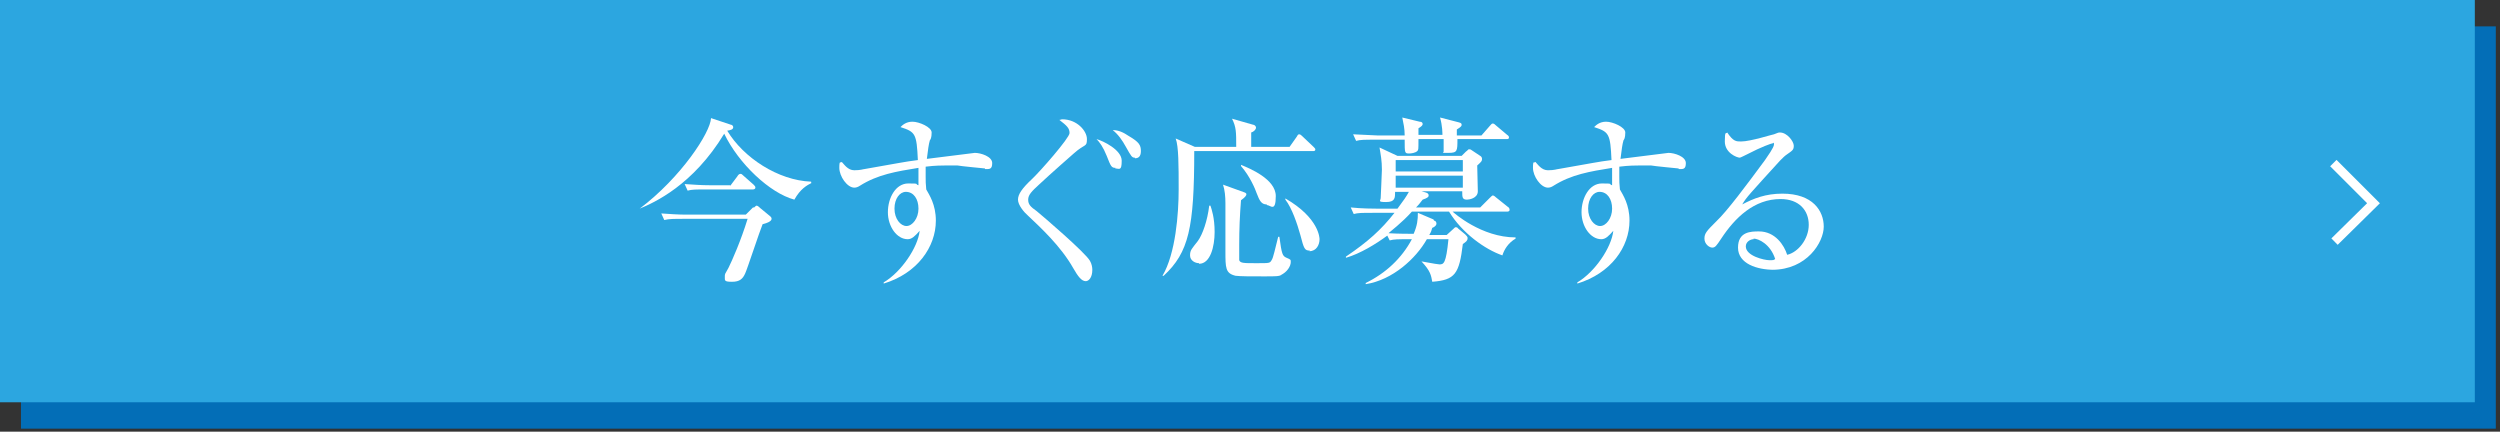
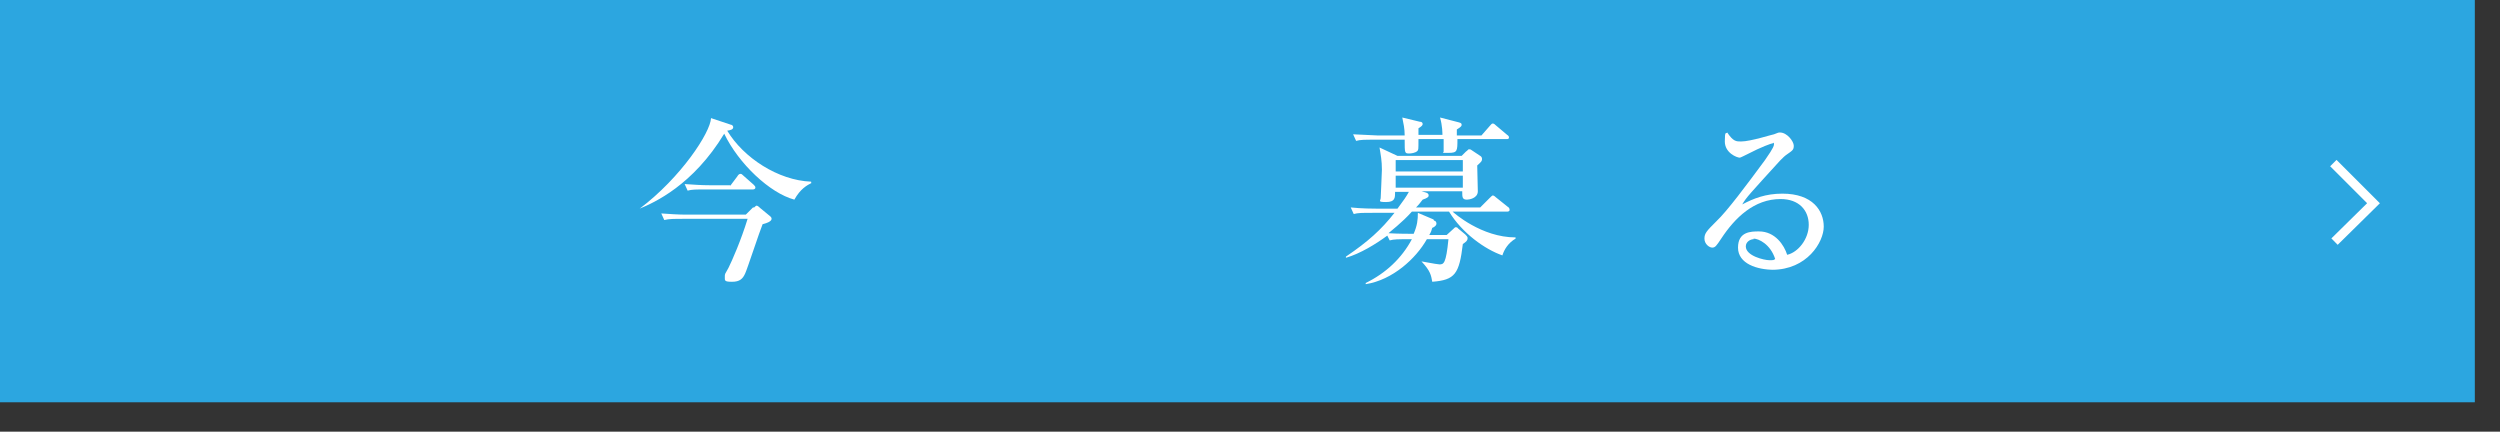
<svg xmlns="http://www.w3.org/2000/svg" version="1.1" viewBox="0 0 417 72">
  <rect x="0" y="0" width="417" height="72" fill="#333333" stroke="none" />
  <defs>
    <style>
      .cls-1 {
        fill: #fff;
      }

      .cls-2 {
        fill: #2ca6e0;
      }

      .cls-3 {
        fill: none;
        stroke: #fff;
        stroke-miterlimit: 10;
        stroke-width: 1.5px;
      }

      .cls-4 {
        fill: #036eb7;
      }
    </style>
  </defs>
  <g>
    <g id="_レイヤー_1" data-name="レイヤー_1">
      <g>
-         <rect class="cls-4" x="3.5" y="4.4" width="412.8" height="67.1" />
        <rect class="cls-2" width="412.8" height="67.1" />
        <polyline class="cls-3" points="389.2 27.2 395.9 33.9 389.4 40.3" />
        <g>
          <path class="cls-1" d="M135.4,30.5c-.8.4-1.9,1-2.9,2.8-4.1-1.1-9.3-6-11.7-11-5.2,8.6-11.7,11.5-14.1,12.5h0c6.9-5.2,11.8-12.7,11.9-15.1l3.3,1.1c.2,0,.4.2.4.4,0,.4-.4.5-1,.6,2.7,4.5,8.5,8.3,14,8.5v.2ZM125.8,34.6c.1-.1.3-.3.4-.3s.3.1.6.4l1.7,1.4c.1.1.2.2.2.4,0,.4-.7.7-1.5.9-.5,1.2-2.6,7.6-2.9,8.2-.4.9-.9,1.4-2.2,1.4s-1.2-.2-1.2-.8,0-.4.6-1.5c.6-1.2,2.1-4.6,3.2-8.2h-10.5c-1.8,0-2.6,0-3.4.2l-.5-1.1c1.4.1,2.8.2,4.2.2h9.9l1.2-1.2ZM121.8,31l1.2-1.6c.1-.2.3-.4.5-.4s.3.1.5.3l1.7,1.5c.2.2.3.3.3.5s-.2.3-.4.3h-7.7c-1.8,0-2.5,0-3.2.2l-.5-1.1c1.4.1,2.8.2,4.2.2h3.4Z" />
-           <path class="cls-1" d="M164.3,28.1c0,0-4.2-.4-4.6-.5-.7,0-1.5,0-1.9,0-.6,0-1.8,0-3.4.2,0,.4,0,.9,0,1.7s0,1.1.1,2.1c.5.9,1.6,2.5,1.6,5.2,0,4.4-3.1,8.8-8.7,10.5v-.2c2.9-1.7,5.7-5.8,6-8.6-.8.9-1.3,1.4-2,1.4-1.8,0-3.3-2.1-3.3-4.5s1.3-4.8,3.4-4.8,1,.1,1.7.3c0-.3,0-.5,0-.8,0-.3,0-1.8,0-2.1-3.7.6-6.8,1.1-9.8,3-.3.2-.6.3-.9.3-1.2,0-2.5-1.9-2.5-3.3s.2-.7.4-1c.4.4,1,1.4,2.1,1.4s1.5-.2,1.7-.2c5.8-1,6.5-1.2,8.9-1.5-.2-4.4-.4-4.7-2.9-5.5.3-.3.9-.9,2-.9s3.2.9,3.2,1.8-.2,1.2-.3,1.3c-.2.7-.3,1.5-.5,3.1.9-.1,8-1,8-1,1,0,2.9.6,2.9,1.7s-.5,1-1.2,1ZM151.1,32c-1,0-1.9,1.1-1.9,2.8s1,2.9,2,2.9,2-1.3,2-2.9-.8-2.8-2.1-2.8Z" />
-           <path class="cls-1" d="M181.1,46.9c-.7,0-1.3-.8-2.1-2.2-2.1-3.7-5.5-6.8-7.5-8.7-.7-.6-1.7-1.8-1.7-2.7s.7-1.9,2.3-3.4c1.4-1.3,6.3-6.9,6.3-7.7s-.4-1.2-1.7-2.2c.2,0,.3-.1.5-.1,2.4,0,4.1,1.9,4.1,3.3s-.3.7-2.2,2.4c0,0-4,3.5-5.8,5.2-1.2,1.1-1.8,1.7-1.8,2.5s.4,1.2,1.4,1.9c1.1.9,8.1,6.9,8.9,8.3.3.5.4,1.1.4,1.5,0,1.3-.6,1.9-1.1,1.9ZM186.1,28c-.7,0-.8-.2-1.5-2-.6-1.5-1.2-2.3-1.7-2.8,1.1.3,4.2,1.8,4.2,3.6s-.4,1.3-1.1,1.3ZM189.3,26.3c-.5,0-.6-.2-1.5-1.8-.6-1.1-1.3-2.1-2.2-2.8,1,0,1.8.4,2.7,1,1.7,1,2,1.5,2,2.5s-.5,1.2-1,1.2Z" />
-           <path class="cls-1" d="M219,25.2h-19.8c0,12.8-.9,16.9-5.1,20.8h-.2c2.2-3.7,2.7-10.4,2.7-14.4s0-7.2-.5-8.5l3.2,1.4h6.9c0-2.5,0-3.3-.7-4.7l3.5,1c.2,0,.5.2.5.5s-.4.7-.8.8v2.4h6.4l1.2-1.7c.1-.2.2-.4.4-.4s.4.2.5.3l1.9,1.8c.1.1.3.3.3.4,0,.3-.2.3-.4.3ZM200,43.9c-.6,0-1.5-.4-1.5-1.3s.3-1.1,1.3-2.4c.8-1.1,1.6-3.4,1.9-5.9h.2c.2.6.7,2,.7,4.4s-.7,5.3-2.6,5.3ZM213.9,45.8c-.6.3-.9.3-3.1.3s-3.9,0-4.7-.1c-1.7-.4-1.7-1.3-1.7-4.1s0-6.9,0-8-.1-2.2-.4-3.1l3.6,1.3c0,0,.3.1.3.3s-.2.5-.9,1c-.2,2.5-.3,4.9-.3,7.4s0,2.4,0,2.6c.2.5.7.5,2.9.5s2.2,0,2.5-.5c.3-.4.6-2,1.1-3.9h.2c.4,2.9.5,3.2,1.2,3.5.7.3.7.3.7.7,0,.7-.6,1.7-1.7,2.2ZM211.3,34.1c-.9,0-1.2-.6-1.7-1.9-.2-.6-1.1-2.8-2.6-4.5v-.2c1.5.6,5.8,2.4,5.8,5.2s-.9,1.5-1.5,1.5ZM218.5,41.8c-.9,0-1-.3-1.6-2.6-.5-1.8-1.4-4.5-2.5-5.9v-.2c5.7,3.3,5.7,6.7,5.7,6.8,0,.9-.5,2-1.7,2Z" />
          <path class="cls-1" d="M239.2,36.8c.2,0,.4.2.4.5,0,.4-.6.7-.7.7-.1.4-.2.7-.5,1.2h2.9l1.1-1c.2-.2.3-.3.4-.3s.3,0,.4.2l1.2,1c.2.2.4.4.4.6,0,.4-.2.6-.8,1-.6,5-1.3,6-5.1,6.3-.2-1.1-.3-1.8-1.8-3.4h0c2.2.4,2.8.5,3,.5.7,0,1.1-.1,1.5-4.2h-3.6c-1.8,3.2-5.7,6.8-10.2,7.5v-.2c3.3-1.6,6-4.1,7.7-7.3h-.5c-1.8,0-2.5,0-3.2.2l-.4-.8c-1.9,1.4-4.5,3-6.9,3.7v-.2c3.7-2.5,5.9-4.5,8.1-7.3h-3.6c-1.8,0-2.5,0-3.2.2l-.5-1.1c1.8.2,3.9.2,4.2.2h3.6c1.1-1.5,1.4-1.9,1.9-2.8h-2.3c0,1,0,1.7-1.5,1.7s-.9-.2-.9-.7.2-3.9.2-4.7c0-1.5-.2-2.5-.4-3.7l3,1.4h10.7l.7-.7c.3-.2.4-.4.5-.4s.3,0,.4.1l1.5,1c.2.1.3.3.3.5,0,.3,0,.4-.8,1.1,0,.7.1,3.9.1,4.3,0,1.2-1.5,1.4-1.8,1.4-.8,0-.8-.4-.8-1.4h-6.8l.7.2c.4.1.5.3.5.5s-.1.4-1,.7c-.4.5-.6.8-1.1,1.3h10.7l1.6-1.6c.2-.2.4-.4.5-.4s.3.1.5.3l2,1.6c.2.1.3.3.3.5,0,.3-.3.3-.5.3h-9c.2.2,4.8,4.3,10.5,4.3v.2c-1.2.7-1.9,1.8-2.2,2.8-2.9-1-6.7-3.7-8.9-7.3h-6.2c-1.7,1.9-3.6,3.3-3.9,3.6,1.5.1,3.5.1,4.2.1.6-1.4.7-2.3.7-3.5l2.6,1.1ZM240.6,22.7c0-.5,0-1.7-.4-3.1l3.1.8c.4.1.5.2.5.4s0,.3-.8.8v1h4.1l1.4-1.6c.2-.2.3-.4.5-.4s.4.2.5.3l1.9,1.6c.2.1.3.3.3.4,0,.3-.2.3-.4.3h-8.2c0,2,0,2.3-1.5,2.3s-.7,0-.8-.3c0-.2,0-1.6,0-2h-4.2c0,1.8,0,1.8-.2,2-.3.3-1,.4-1.3.4-.8,0-.8,0-.8-2.3h-4.9c-1.8,0-2.5,0-3.2.2l-.5-1.1c1.8.1,3.9.2,4.2.2h4.4c0-1.2-.2-2-.4-3l2.9.7c.4,0,.5.2.5.4s-.2.4-.7.7c0,.7,0,.8,0,1.1h4.2ZM232.8,26.7v1.9h11.2v-1.9h-11.2ZM244,31.3v-2h-11.2v2h11.2Z" />
-           <path class="cls-1" d="M280,28.1c0,0-4.2-.4-4.6-.5-.7,0-1.5,0-1.9,0-.6,0-1.8,0-3.4.2,0,.4,0,.9,0,1.7s0,1.1.1,2.1c.5.9,1.6,2.5,1.6,5.2,0,4.4-3.1,8.8-8.7,10.5v-.2c2.9-1.7,5.7-5.8,6-8.6-.8.9-1.3,1.4-2,1.4-1.8,0-3.3-2.1-3.3-4.5s1.3-4.8,3.4-4.8,1,.1,1.7.3c0-.3,0-.5,0-.8,0-.3,0-1.8,0-2.1-3.7.6-6.8,1.1-9.8,3-.3.2-.6.3-.9.3-1.2,0-2.5-1.9-2.5-3.3s.2-.7.4-1c.4.4,1,1.4,2.1,1.4s1.5-.2,1.7-.2c5.8-1,6.5-1.2,8.9-1.5-.2-4.4-.4-4.7-2.9-5.5.3-.3.9-.9,2-.9s3.2.9,3.2,1.8-.2,1.2-.3,1.3c-.2.7-.3,1.5-.5,3.1.9-.1,8-1,8-1,1,0,2.9.6,2.9,1.7s-.5,1-1.2,1ZM266.8,32c-1,0-1.9,1.1-1.9,2.8s1,2.9,2,2.9,2-1.3,2-2.9-.8-2.8-2.1-2.8Z" />
          <path class="cls-1" d="M295.9,45c-2.8,0-6-1-6-3.7s2.2-2.7,3.5-2.7c2.7,0,4.2,2.3,4.7,3.9,1.8-.4,3.6-2.6,3.6-5s-1.6-4.3-4.7-4.3c-4.4,0-7.6,3.1-9.9,6.6-.8,1.2-1,1.5-1.5,1.5s-1.3-.6-1.3-1.5.4-1.3,2-2.9c1.8-1.7,5-6,8.1-10.2.4-.6,1.5-2.1,1.5-2.6s-.1-.2-.2-.2c-.2,0-1.9.6-4.2,1.8-.4.2-1.2.6-1.3.6-.5,0-2.5-.8-2.5-2.7s.2-1.2.4-1.5c1,1.5,1.5,1.5,2.3,1.5,1.6,0,5.3-1.2,5.5-1.2.7-.3.8-.3,1-.3,1.2,0,2.3,1.5,2.3,2.2s-.2.8-1.2,1.5c-.3.2-.6.5-1.1,1-5,5.5-5.6,6.1-6.3,7.3,1.9-1,3.9-1.8,6.7-1.8,5.1,0,6.9,2.9,6.9,5.5s-2.8,7.2-8.6,7.2ZM292.5,39.9c-.5,0-1.3.4-1.3,1.2,0,1.6,3.1,2.3,3.9,2.3s.7,0,1-.2c-.8-2.5-2.8-3.4-3.6-3.4Z" />
        </g>
      </g>
    </g>
  </g>
</svg>